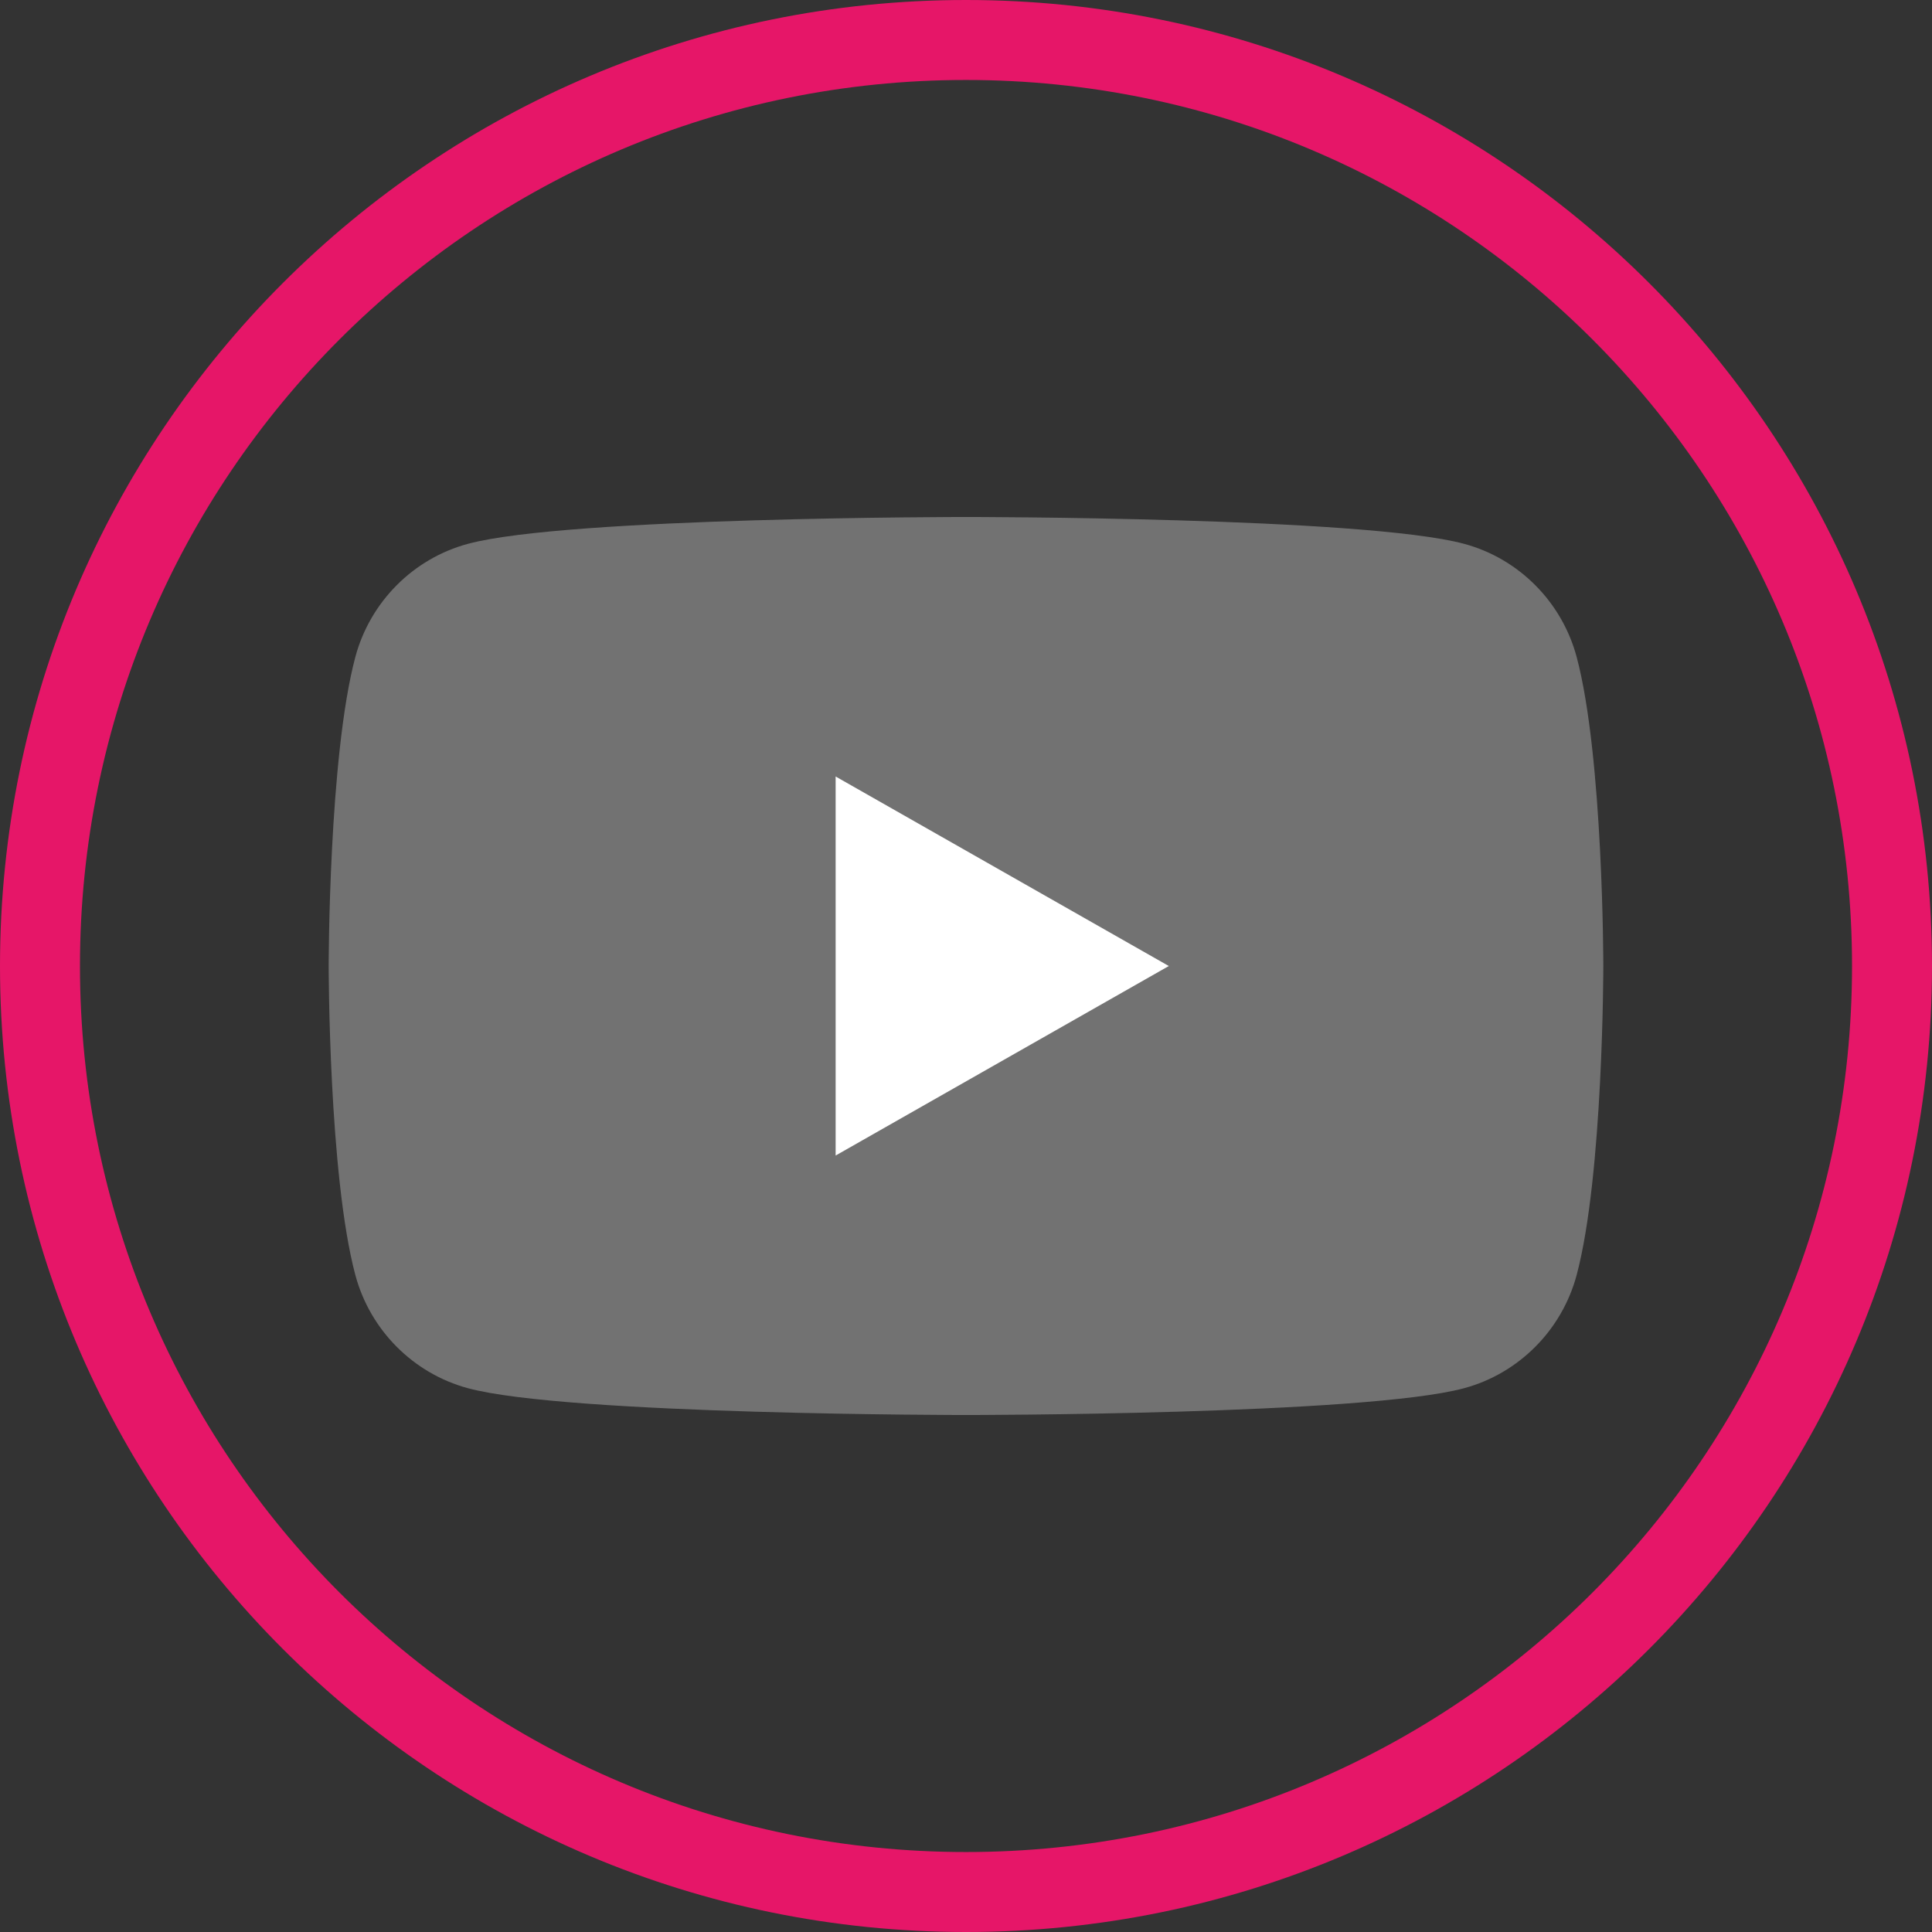
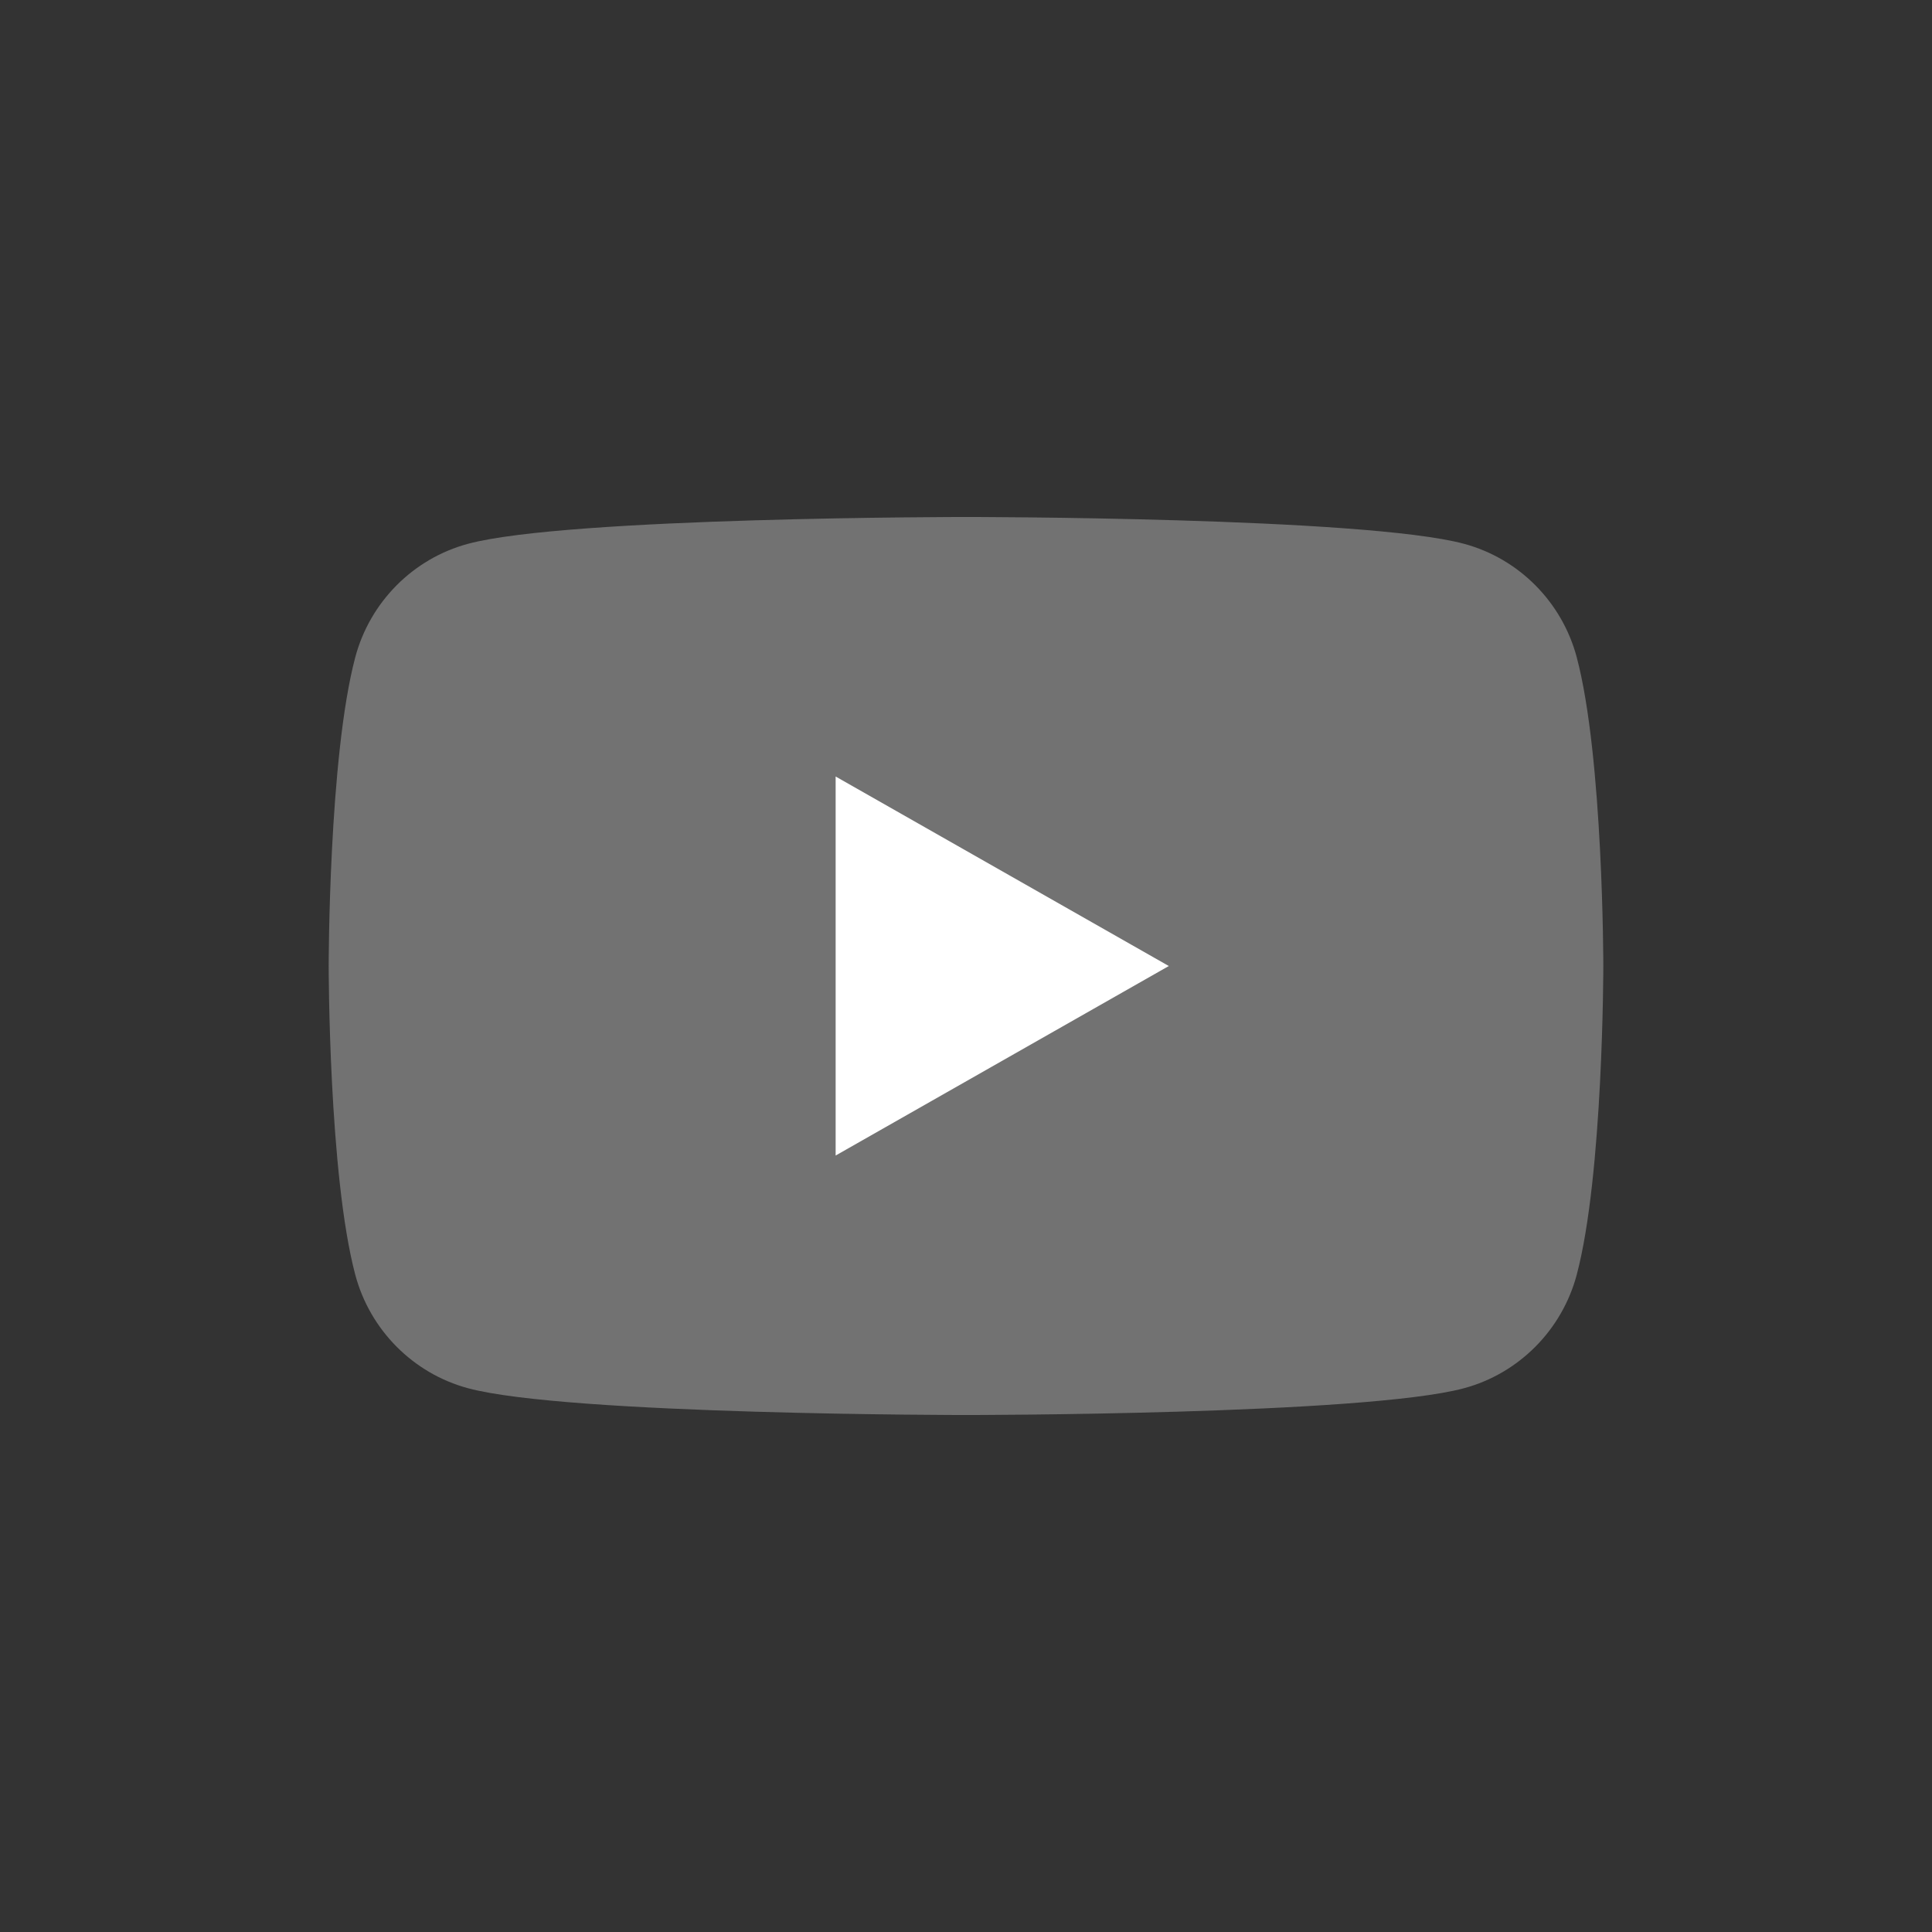
<svg xmlns="http://www.w3.org/2000/svg" xml:space="preserve" width="54.136mm" height="54.136mm" version="1.1" style="shape-rendering:geometricPrecision; text-rendering:geometricPrecision; image-rendering:optimizeQuality; fill-rule:evenodd; clip-rule:evenodd" viewBox="0 0 24810.48 24810.48">
  <rect x="0" y="0" width="24810.48" height="24810.48" fill="#333333" stroke="none" />
  <defs>
    <style type="text/css">
   
    .fil2 {fill:white;fill-rule:nonzero}
    .fil1 {fill:#727272;fill-rule:nonzero}
    .fil0 {fill:#E61668;fill-rule:nonzero}
   
  </style>
  </defs>
  <g id="Layer_x0020_1">
    <g id="_105553386064064">
-       <path class="fil0" d="M12405.24 0c3425.54,0 6526.96,1388.61 8771.77,3633.47 2244.86,2244.86 3633.47,5346.24 3633.47,8771.77 0,3425.54 -1388.61,6526.91 -3633.47,8771.77 -2244.86,2244.9 -5346.24,3633.47 -8771.77,3633.47 -3425.54,0 -6526.91,-1388.56 -8771.77,-3633.47 -2244.9,-2244.81 -3633.47,-5346.24 -3633.47,-8771.77 0,-3425.54 1388.56,-6526.96 3633.47,-8771.77 2244.81,-2244.86 5346.24,-3633.47 8771.77,-3633.47zm8045.68 4359.56c-2059.02,-2059.06 -4903.65,-3332.64 -8045.68,-3332.64 -3142.03,0 -5986.71,1273.58 -8045.68,3332.64 -2059.11,2059.02 -3332.64,4903.65 -3332.64,8045.68 0,3142.03 1273.53,5986.71 3332.64,8045.68 2058.97,2059.02 4903.65,3332.64 8045.68,3332.64 3142.03,0 5986.67,-1273.62 8045.68,-3332.64 2059.02,-2058.97 3332.64,-4903.65 3332.64,-8045.68 0,-3142.03 -1273.62,-5986.67 -3332.64,-8045.68z" />
      <g>
        <path class="fil1" d="M20247.98 8439.69c-188.73,-708.76 -743.18,-1267.02 -1447.27,-1456.21 -1276.78,-344.41 -6395.24,-344.41 -6395.24,-344.41 0,0 -5118.92,0 -6395.24,344.41 -704.55,189.19 -1259,747.45 -1447.73,1456.21 -341.66,1284.85 -341.66,3965.78 -341.66,3965.78 0,0 0,2680.47 341.66,3965.32 188.73,708.76 743.18,1267.02 1447.73,1456.67 1276.33,343.96 6395.24,343.96 6395.24,343.96 0,0 5118.46,0 6395.24,-343.96 704.09,-189.65 1258.54,-747.9 1447.27,-1456.67 341.66,-1284.85 341.66,-3965.32 341.66,-3965.32 0,0 0,-2680.93 -341.66,-3965.78z" />
        <polygon class="fil2" points="10731.11,14839.19 10731.11,9971.79 15009.63,12405.47 " />
      </g>
    </g>
  </g>
</svg>